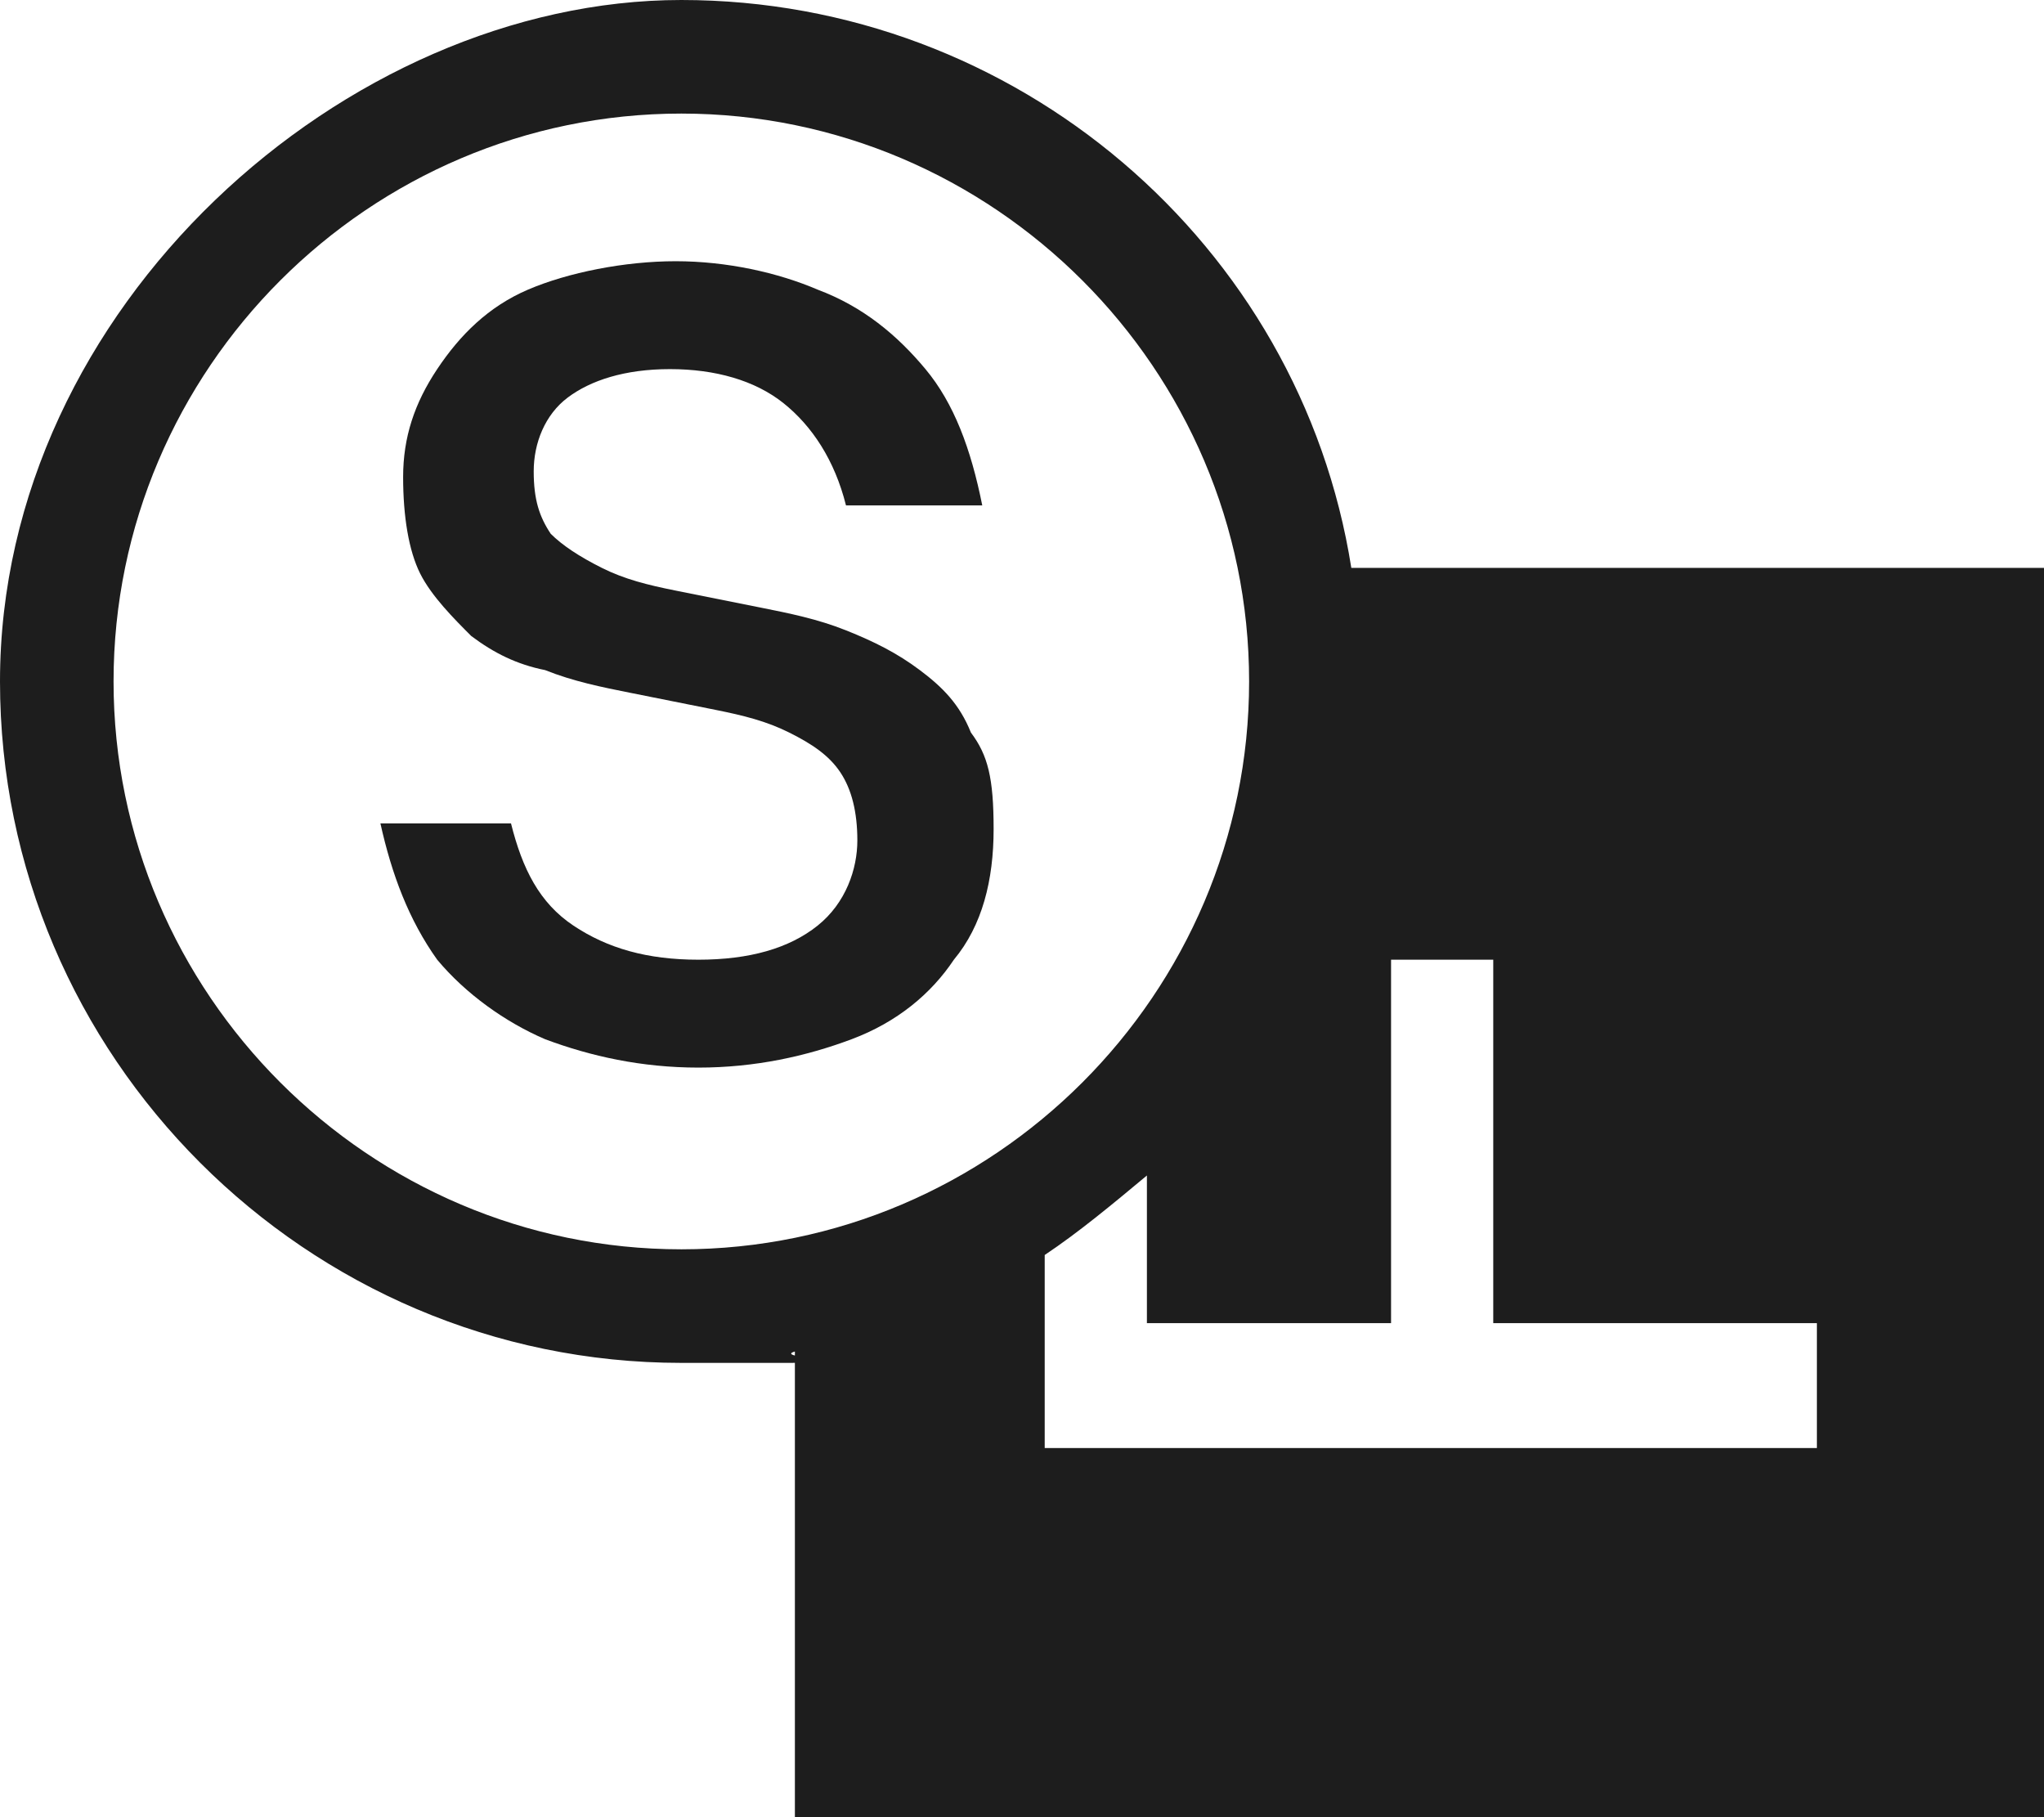
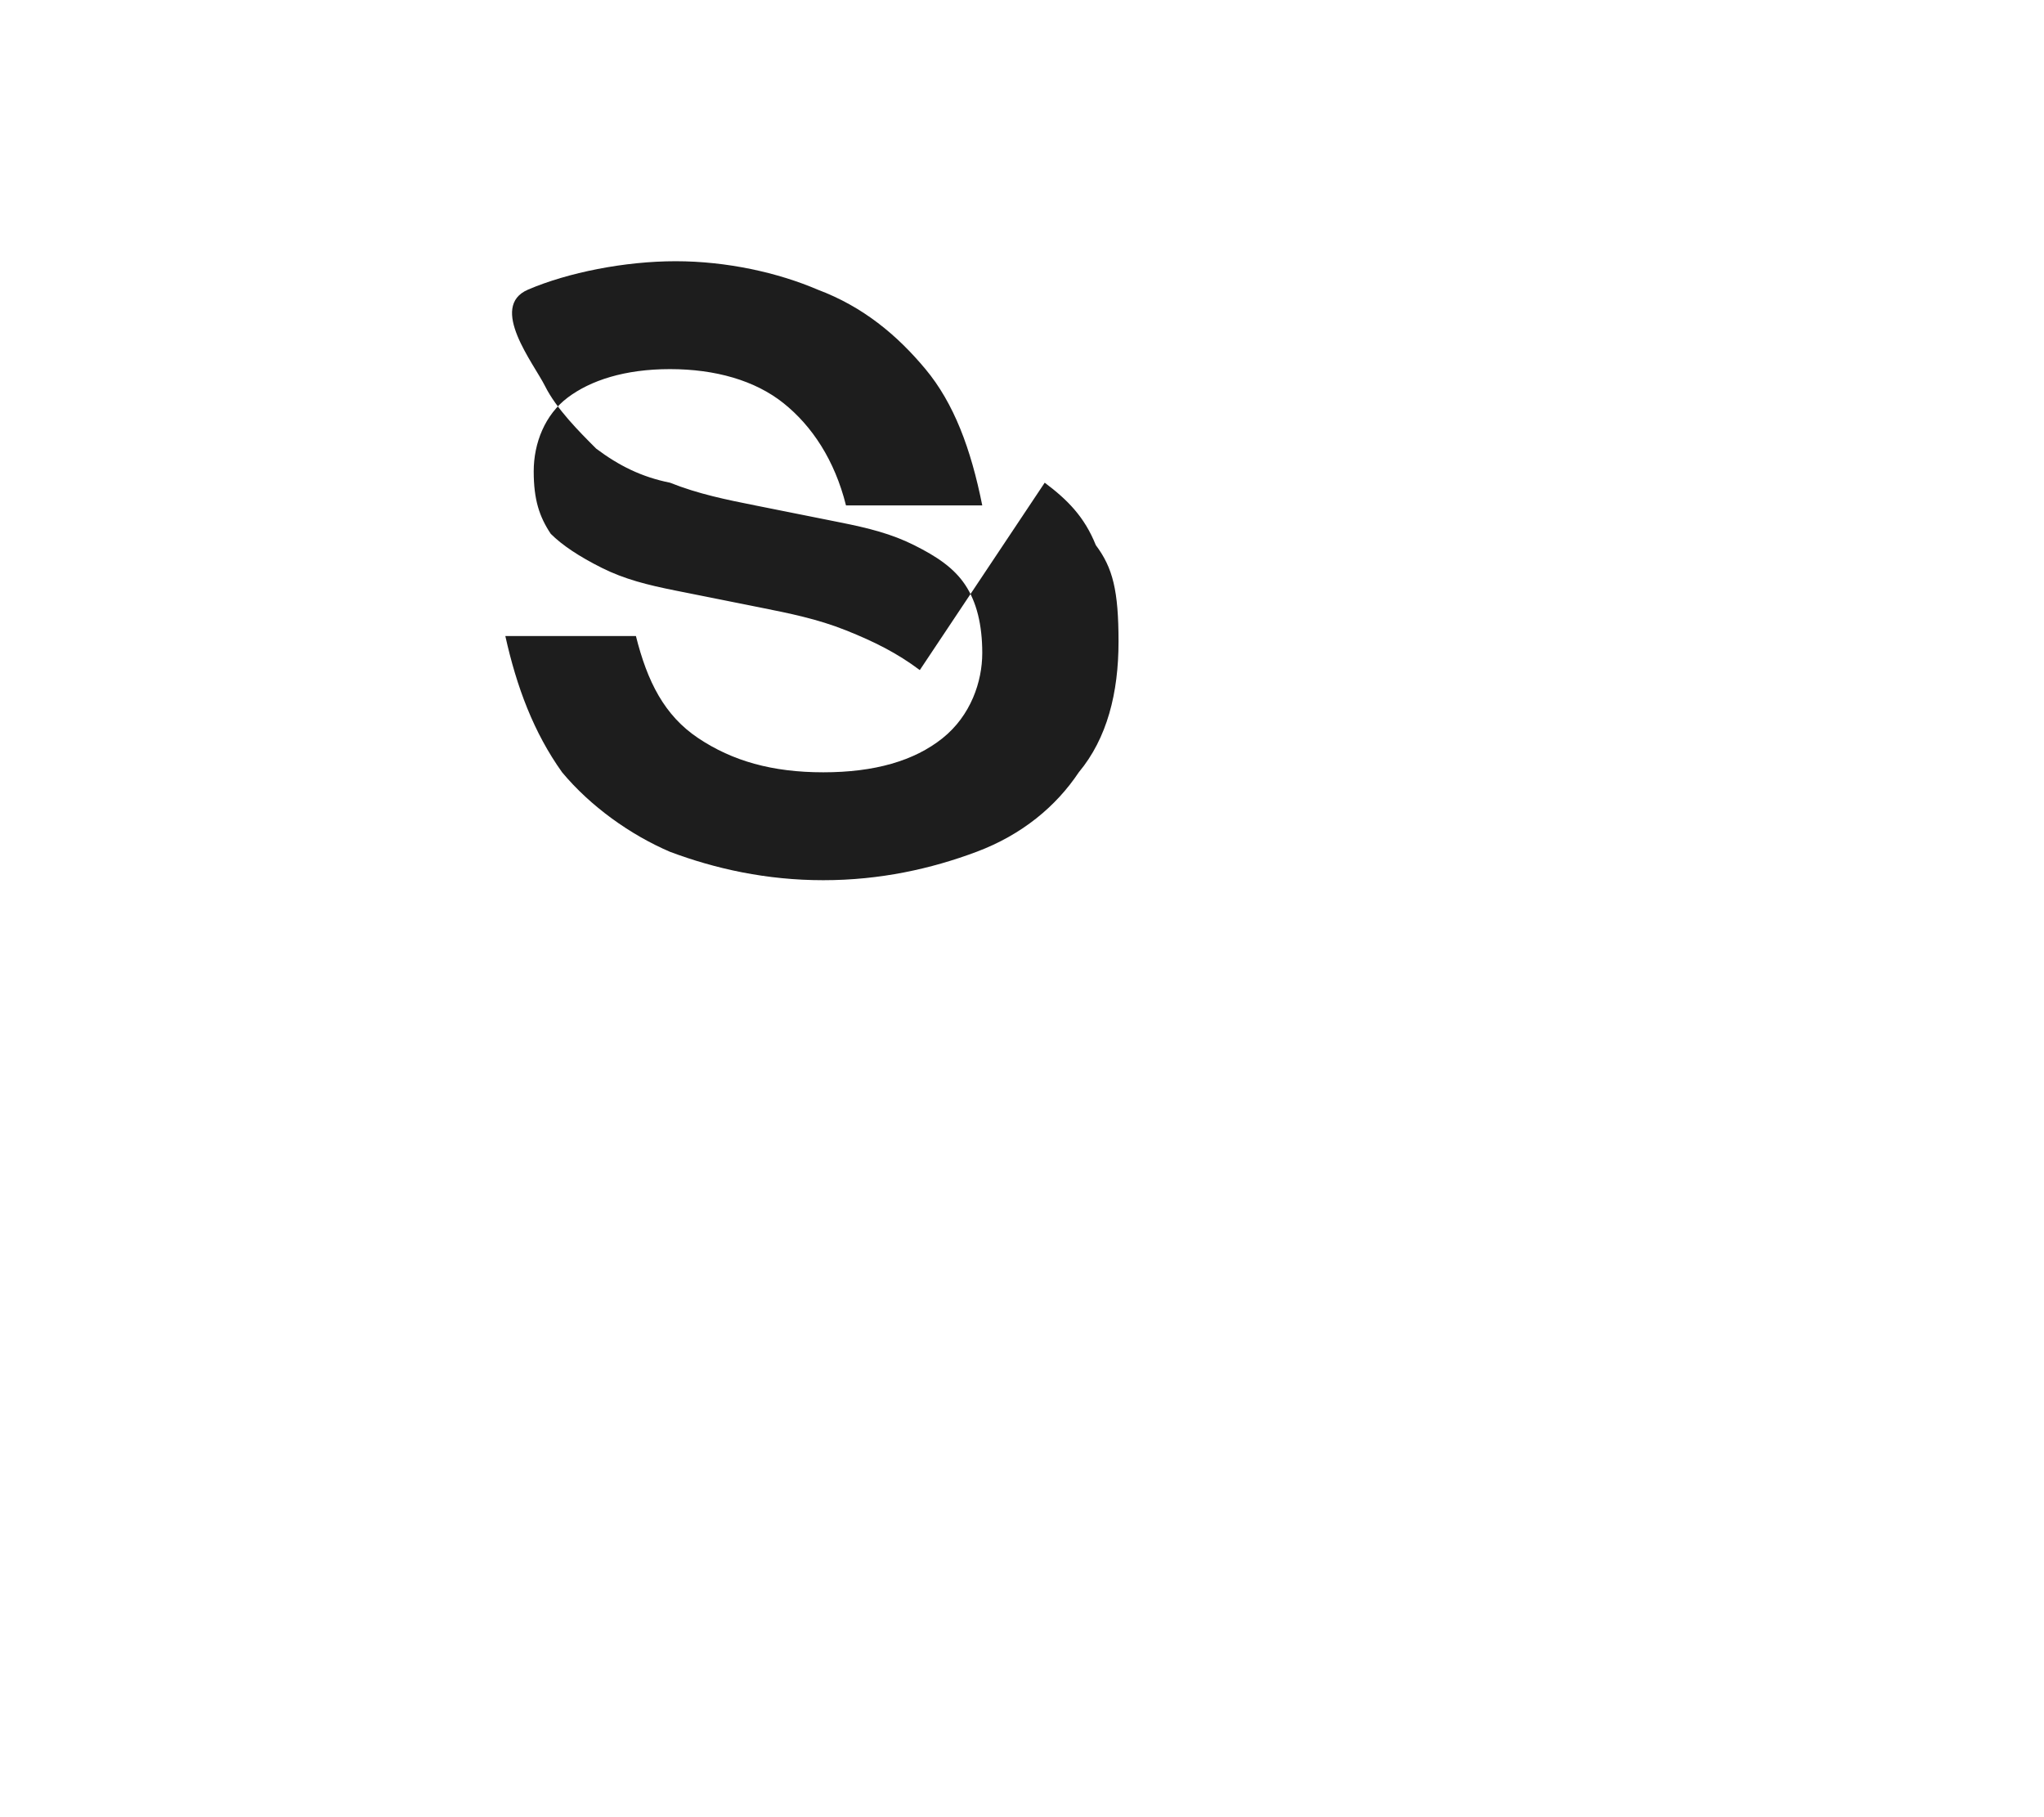
<svg xmlns="http://www.w3.org/2000/svg" id="Ebene_1" version="1.1" viewBox="0 0 36 32">
  <defs>
    <style>
      .st0 {
        fill: #1d1d1d;
      }
    </style>
  </defs>
-   <path class="st0" d="M23.8,10C22.9,4.3,17.9,0,12,0S0,5.4,0,12s5.4,12,12,12,1.3,0,2-.2v8.2h22V10h-12.2ZM12,22c-5.5,0-10-4.5-10-10S6.5,2,12,2s10,4.5,10,10-4.5,10-10,10ZM32,25.5h-13.6v-3.4c.6-.4,1.2-.9,1.8-1.4v2.6h4.3v-6.4h1.8v6.4h5.7v2.2Z" />
-   <path class="st0" d="M16.2,11.8c-.4-.3-.8-.5-1.3-.7-.5-.2-1-.3-1.5-.4-.5-.1-1-.2-1.5-.3-.5-.1-.9-.2-1.3-.4-.4-.2-.7-.4-.9-.6-.2-.3-.3-.6-.3-1.1s.2-1,.6-1.3c.4-.3,1-.5,1.8-.5s1.5.2,2,.6c.5.4.9,1,1.1,1.8h2.4c-.2-1-.5-1.8-1-2.4-.5-.6-1.1-1.1-1.9-1.4-.7-.3-1.6-.5-2.5-.5s-1.9.2-2.6.5c-.7.3-1.2.8-1.6,1.4-.4.6-.6,1.2-.6,1.9s.1,1.3.3,1.7c.2.4.6.8.9,1.1.4.3.8.5,1.3.6.5.2,1,.3,1.5.4.5.1,1,.2,1.5.3.5.1.9.2,1.3.4.4.2.7.4.9.7.2.3.3.7.3,1.2s-.2,1.1-.7,1.5c-.5.4-1.2.6-2.1.6s-1.6-.2-2.2-.6c-.6-.4-.9-1-1.1-1.8h-2.3c.2.9.5,1.7,1,2.4.5.6,1.2,1.1,1.9,1.4.8.3,1.7.5,2.7.5s1.9-.2,2.7-.5,1.4-.8,1.8-1.4c.5-.6.7-1.4.7-2.3s-.1-1.3-.4-1.7c-.2-.5-.5-.8-.9-1.1Z" />
+   <path class="st0" d="M16.2,11.8c-.4-.3-.8-.5-1.3-.7-.5-.2-1-.3-1.5-.4-.5-.1-1-.2-1.5-.3-.5-.1-.9-.2-1.3-.4-.4-.2-.7-.4-.9-.6-.2-.3-.3-.6-.3-1.1s.2-1,.6-1.3c.4-.3,1-.5,1.8-.5s1.5.2,2,.6c.5.4.9,1,1.1,1.8h2.4c-.2-1-.5-1.8-1-2.4-.5-.6-1.1-1.1-1.9-1.4-.7-.3-1.6-.5-2.5-.5s-1.9.2-2.6.5s.1,1.3.3,1.7c.2.4.6.8.9,1.1.4.3.8.5,1.3.6.5.2,1,.3,1.5.4.5.1,1,.2,1.5.3.5.1.9.2,1.3.4.4.2.7.4.9.7.2.3.3.7.3,1.2s-.2,1.1-.7,1.5c-.5.4-1.2.6-2.1.6s-1.6-.2-2.2-.6c-.6-.4-.9-1-1.1-1.8h-2.3c.2.9.5,1.7,1,2.4.5.6,1.2,1.1,1.9,1.4.8.3,1.7.5,2.7.5s1.9-.2,2.7-.5,1.4-.8,1.8-1.4c.5-.6.7-1.4.7-2.3s-.1-1.3-.4-1.7c-.2-.5-.5-.8-.9-1.1Z" />
</svg>